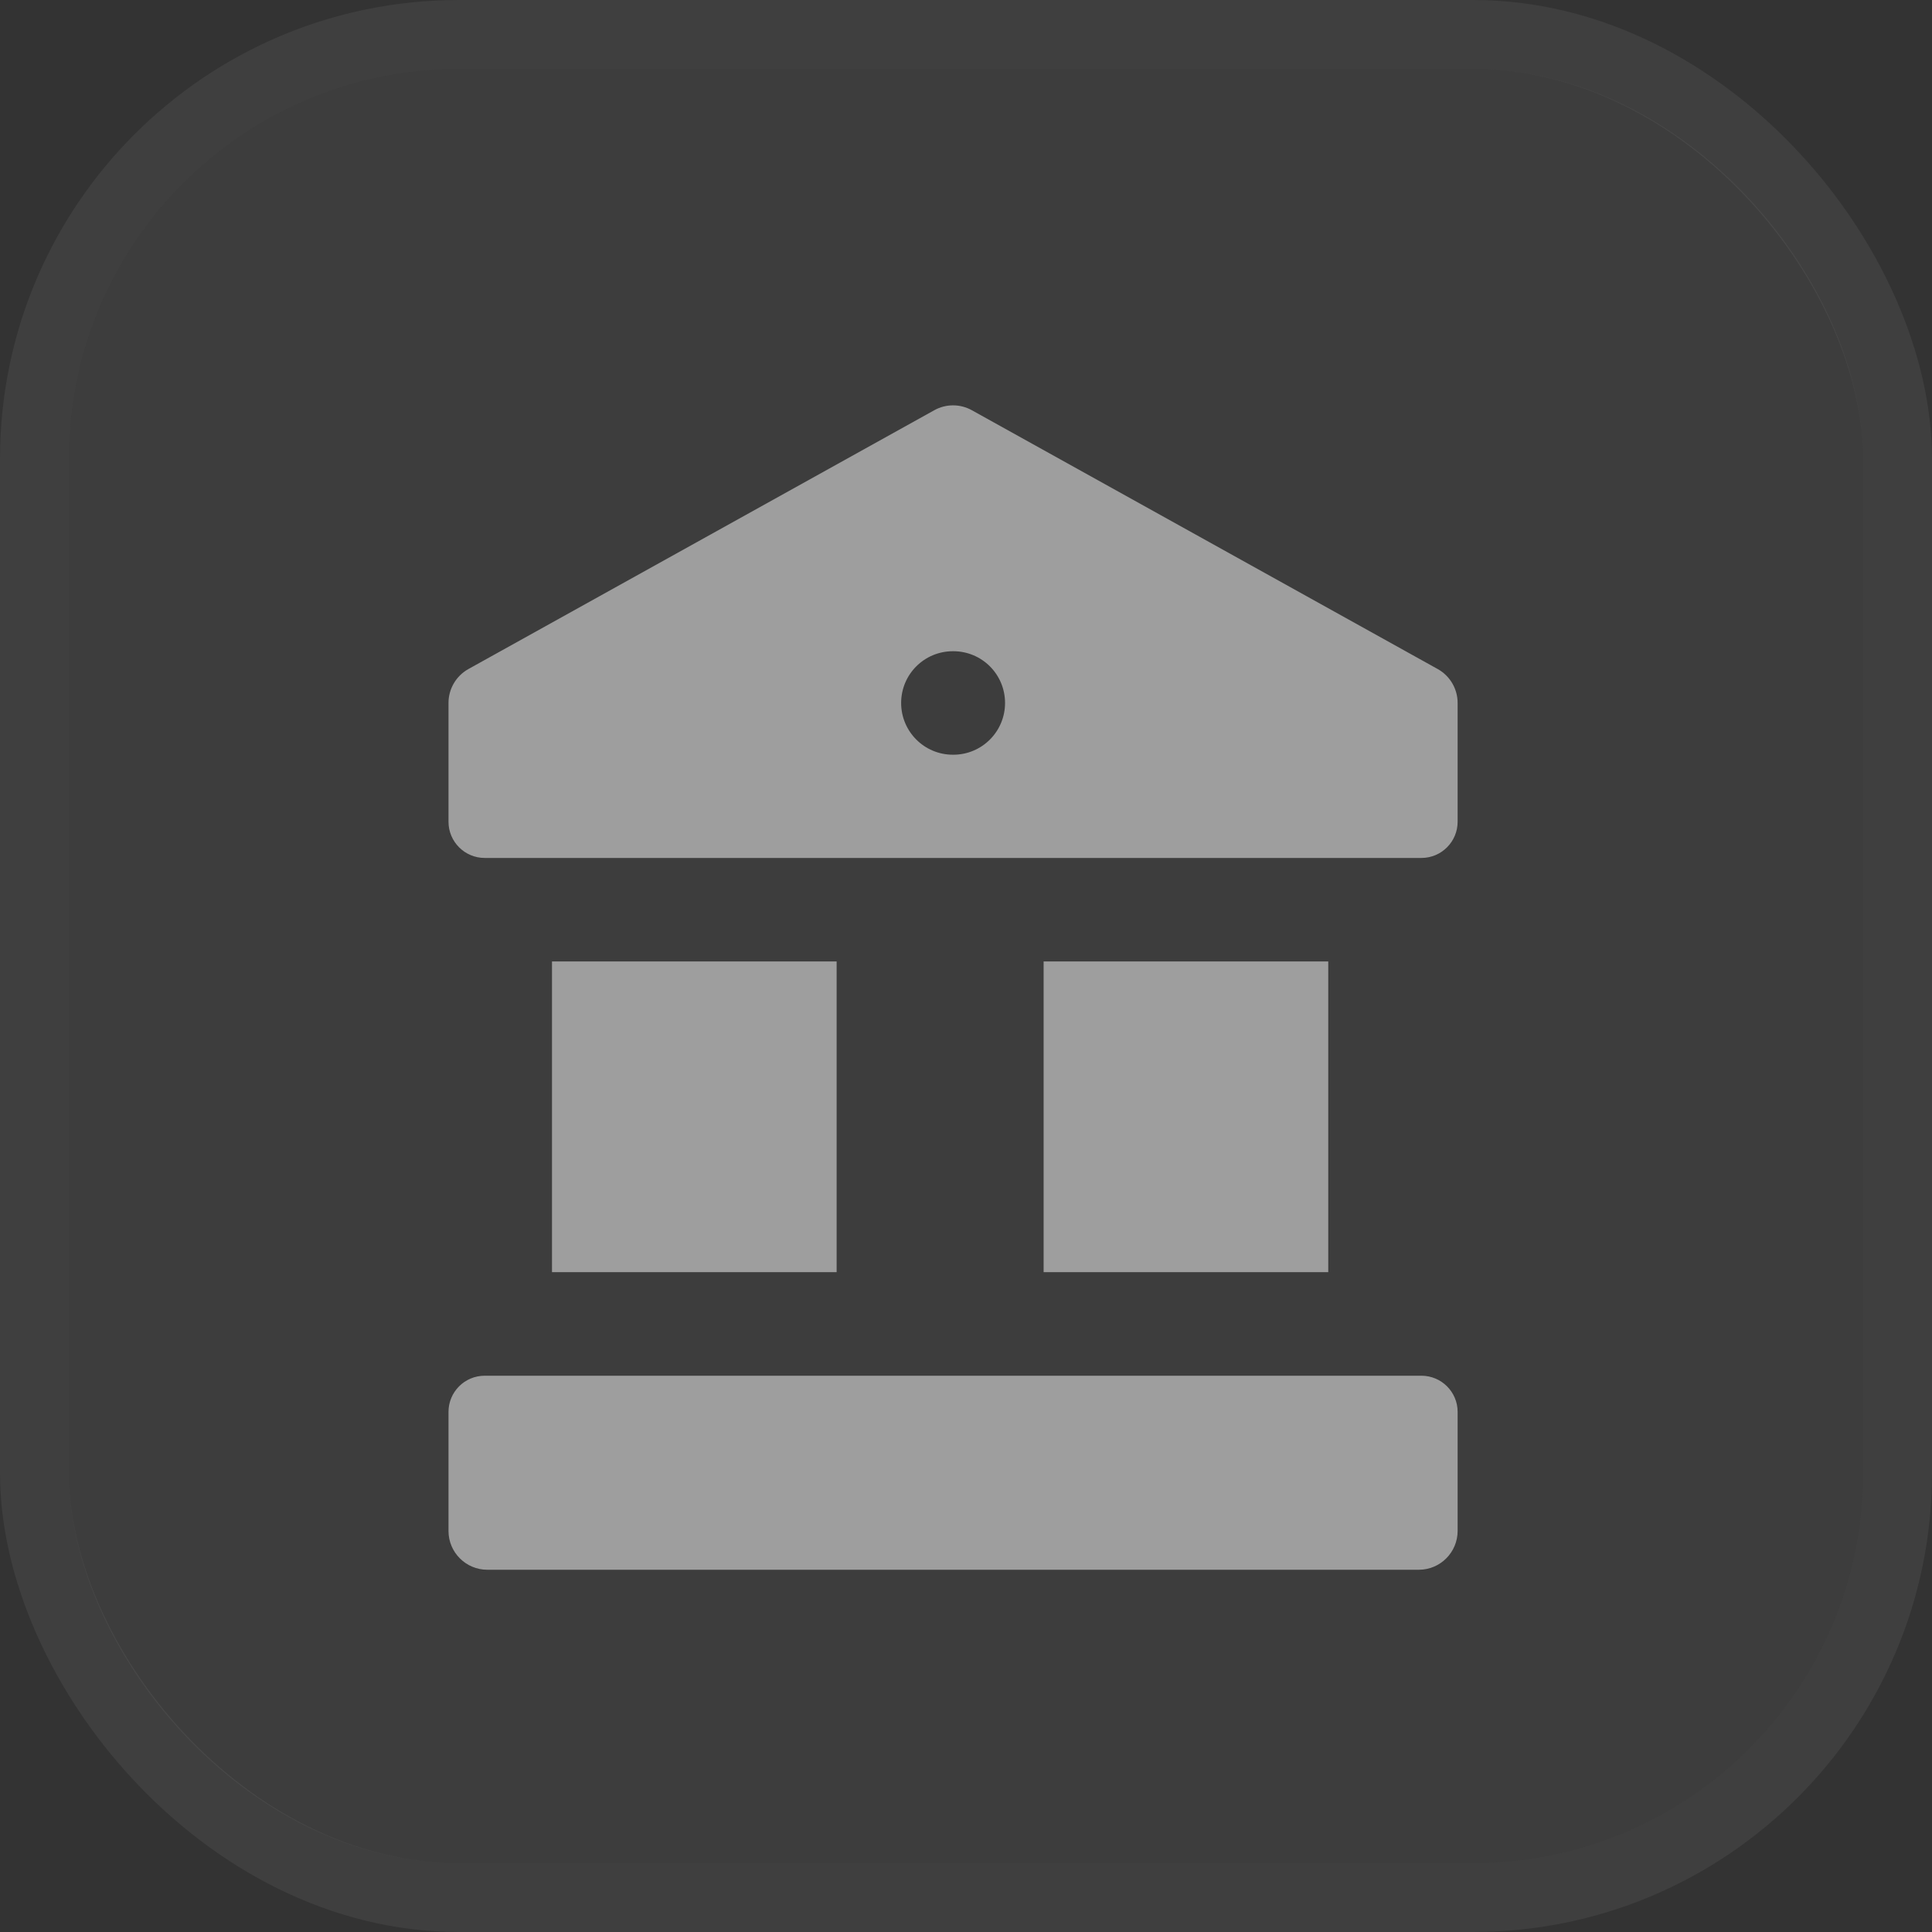
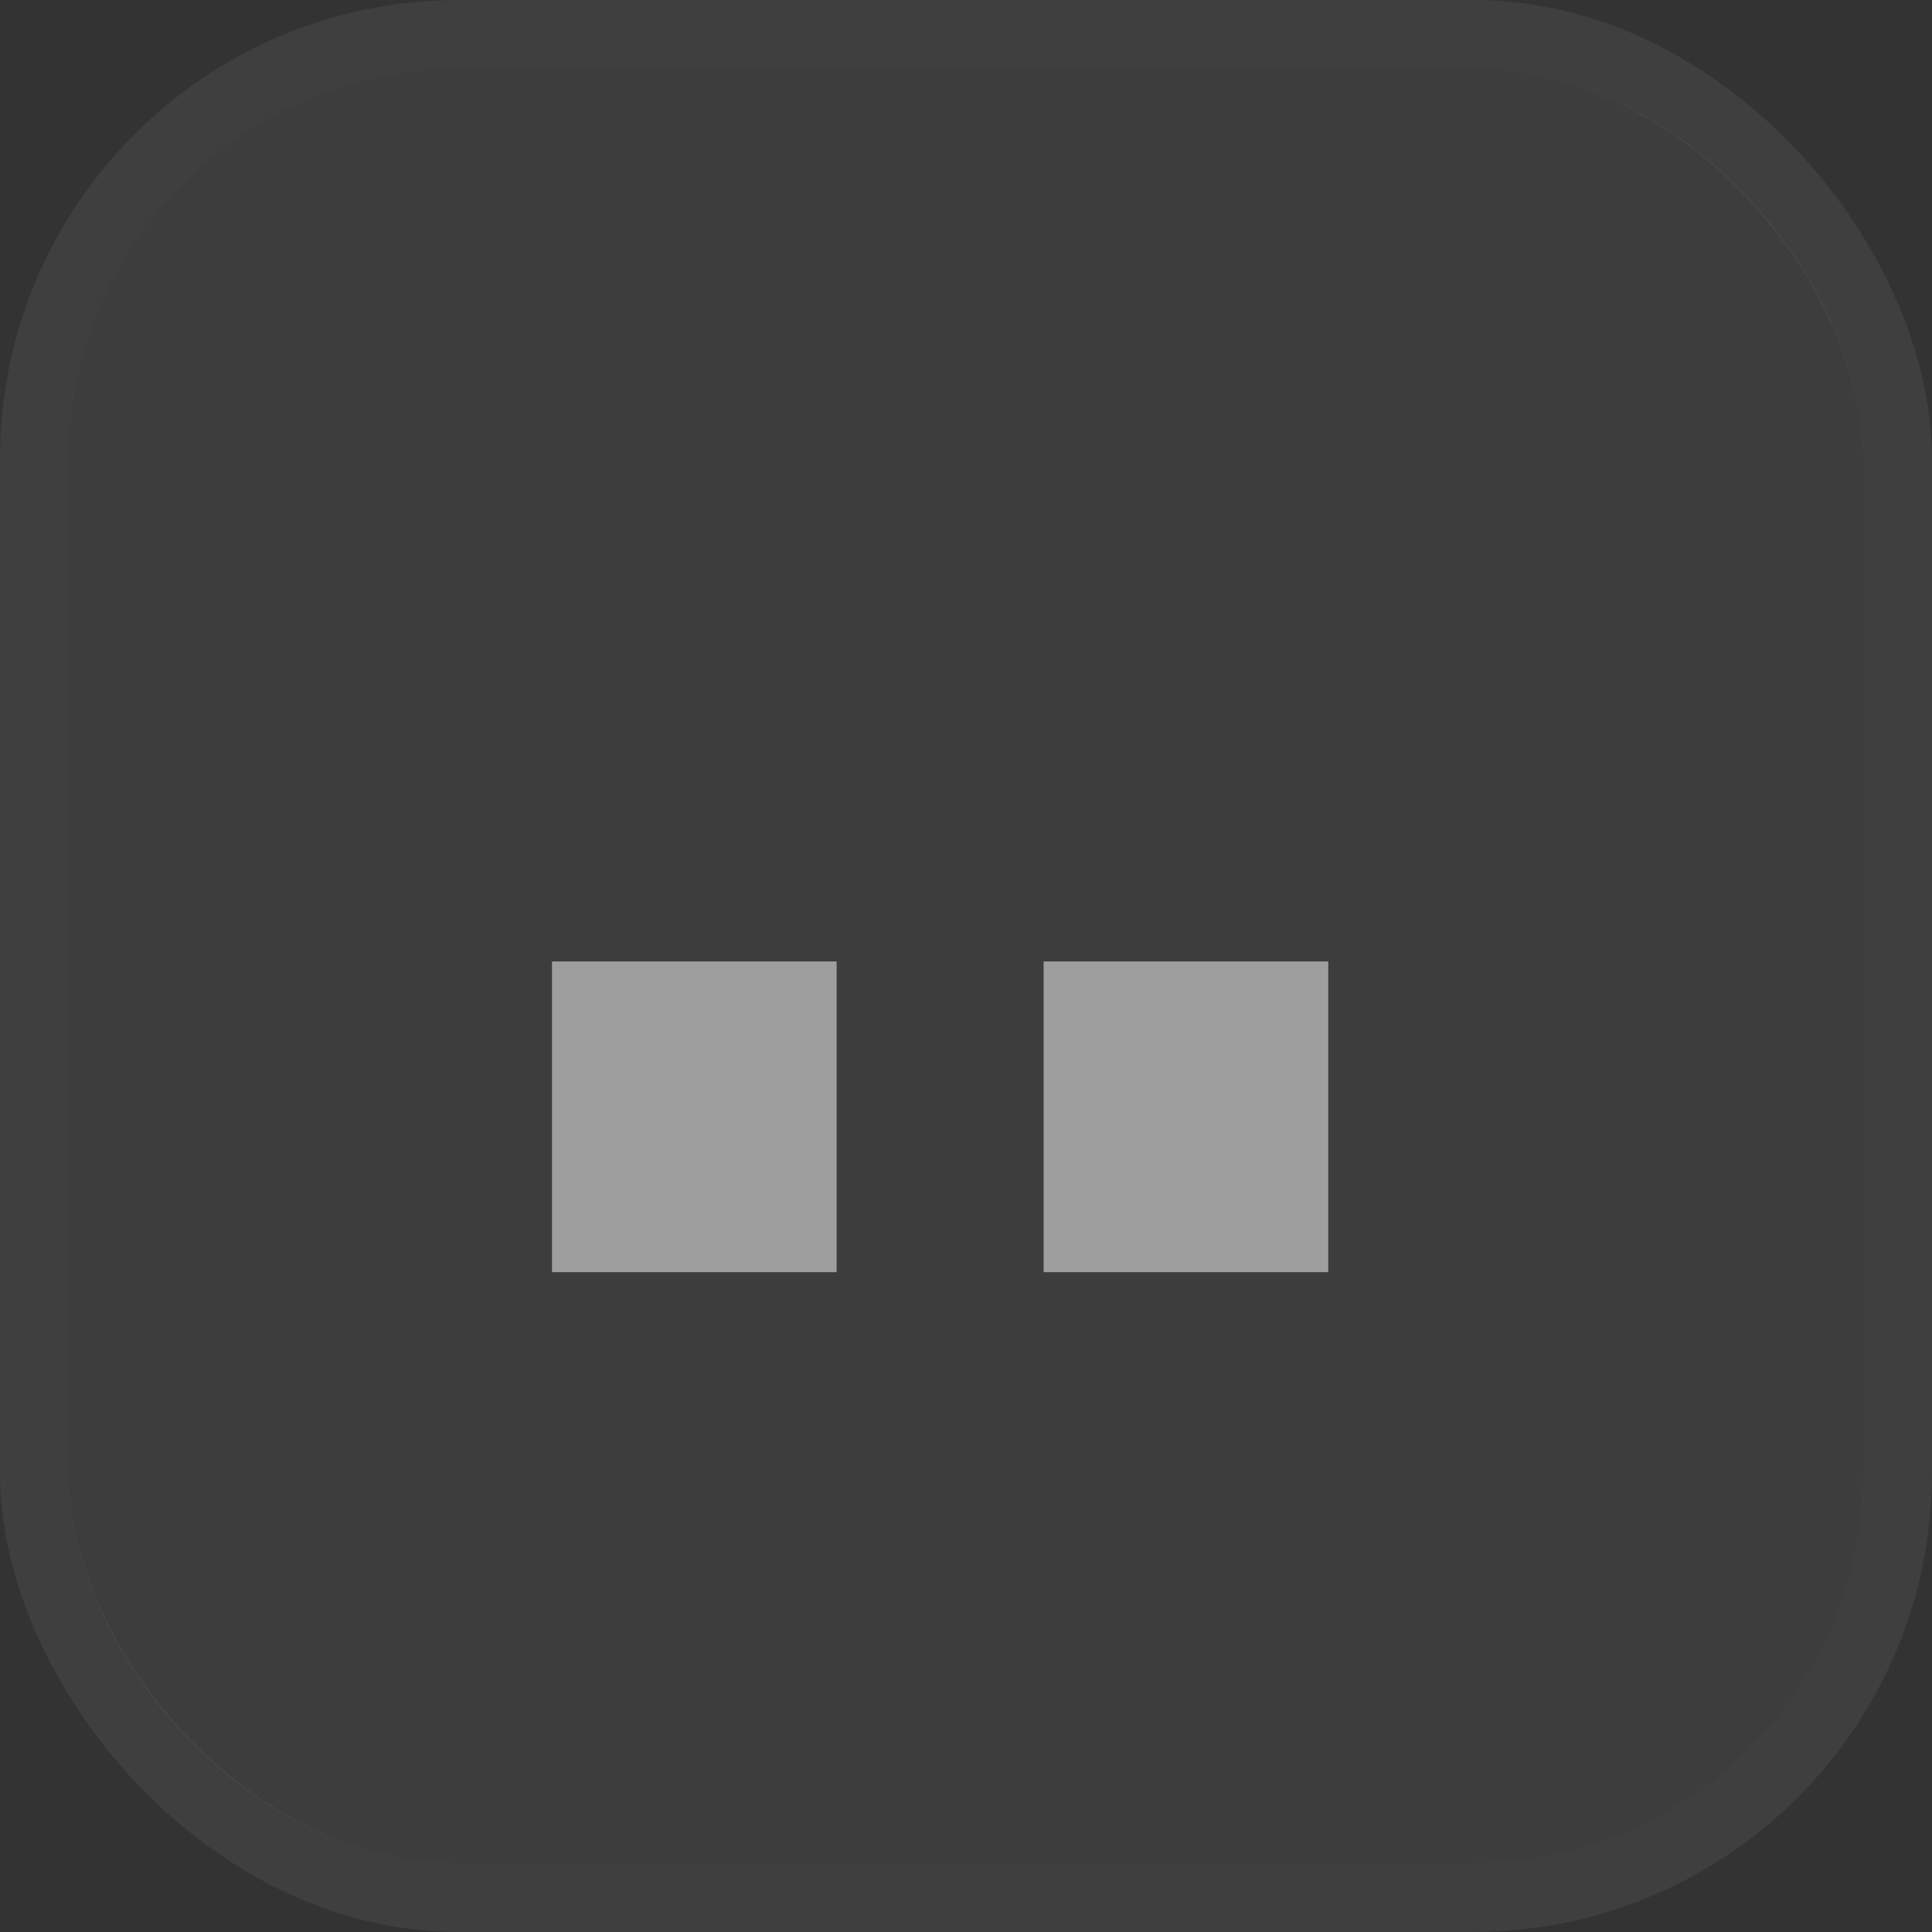
<svg xmlns="http://www.w3.org/2000/svg" width="28" height="28" viewBox="0 0 28 28" fill="none">
  <rect x="0" y="0" width="28" height="28" fill="#333333" stroke="none" />
  <rect x="1" y="1" width="26" height="26" rx="5.65" fill="white" fill-opacity="0.05" />
  <rect x="0.5" y="0.5" width="27" height="27" rx="6.15" stroke="white" stroke-opacity="0.06" />
  <g opacity="0.5" clip-path="url(#clip0_6456_10998)">
-     <path d="M21.125 20.462C21.125 20.173 20.89 19.938 20.6 19.938H7.025C6.735 19.938 6.5 20.172 6.5 20.463L6.5 22.188C6.5 22.498 6.752 22.75 7.063 22.75H20.562C20.873 22.75 21.125 22.498 21.125 22.187V20.462Z" fill="white" />
    <path d="M15.125 18.437H19.25V13.934H15.125V18.437Z" fill="white" />
    <path d="M8 18.437H12.125V13.934H8V18.437Z" fill="white" />
-     <path fill-rule="evenodd" clip-rule="evenodd" d="M13.539 5.946C13.709 5.851 13.916 5.851 14.086 5.946L20.836 9.696C21.014 9.795 21.125 9.983 21.125 10.188V11.909C21.125 12.199 20.89 12.434 20.6 12.434L7.025 12.434C6.735 12.434 6.5 12.199 6.5 11.909V10.188C6.5 9.983 6.611 9.795 6.789 9.696L13.539 5.946ZM13.81 9.438C13.395 9.438 13.06 9.773 13.06 10.188C13.06 10.602 13.395 10.938 13.81 10.938H13.816C14.231 10.938 14.566 10.602 14.566 10.188C14.566 9.773 14.231 9.438 13.816 9.438H13.81Z" fill="white" />
  </g>
  <defs>
    <clipPath id="clip0_6456_10998">
      <rect width="18" height="18" fill="white" transform="translate(5 5.125)" />
    </clipPath>
  </defs>
</svg>